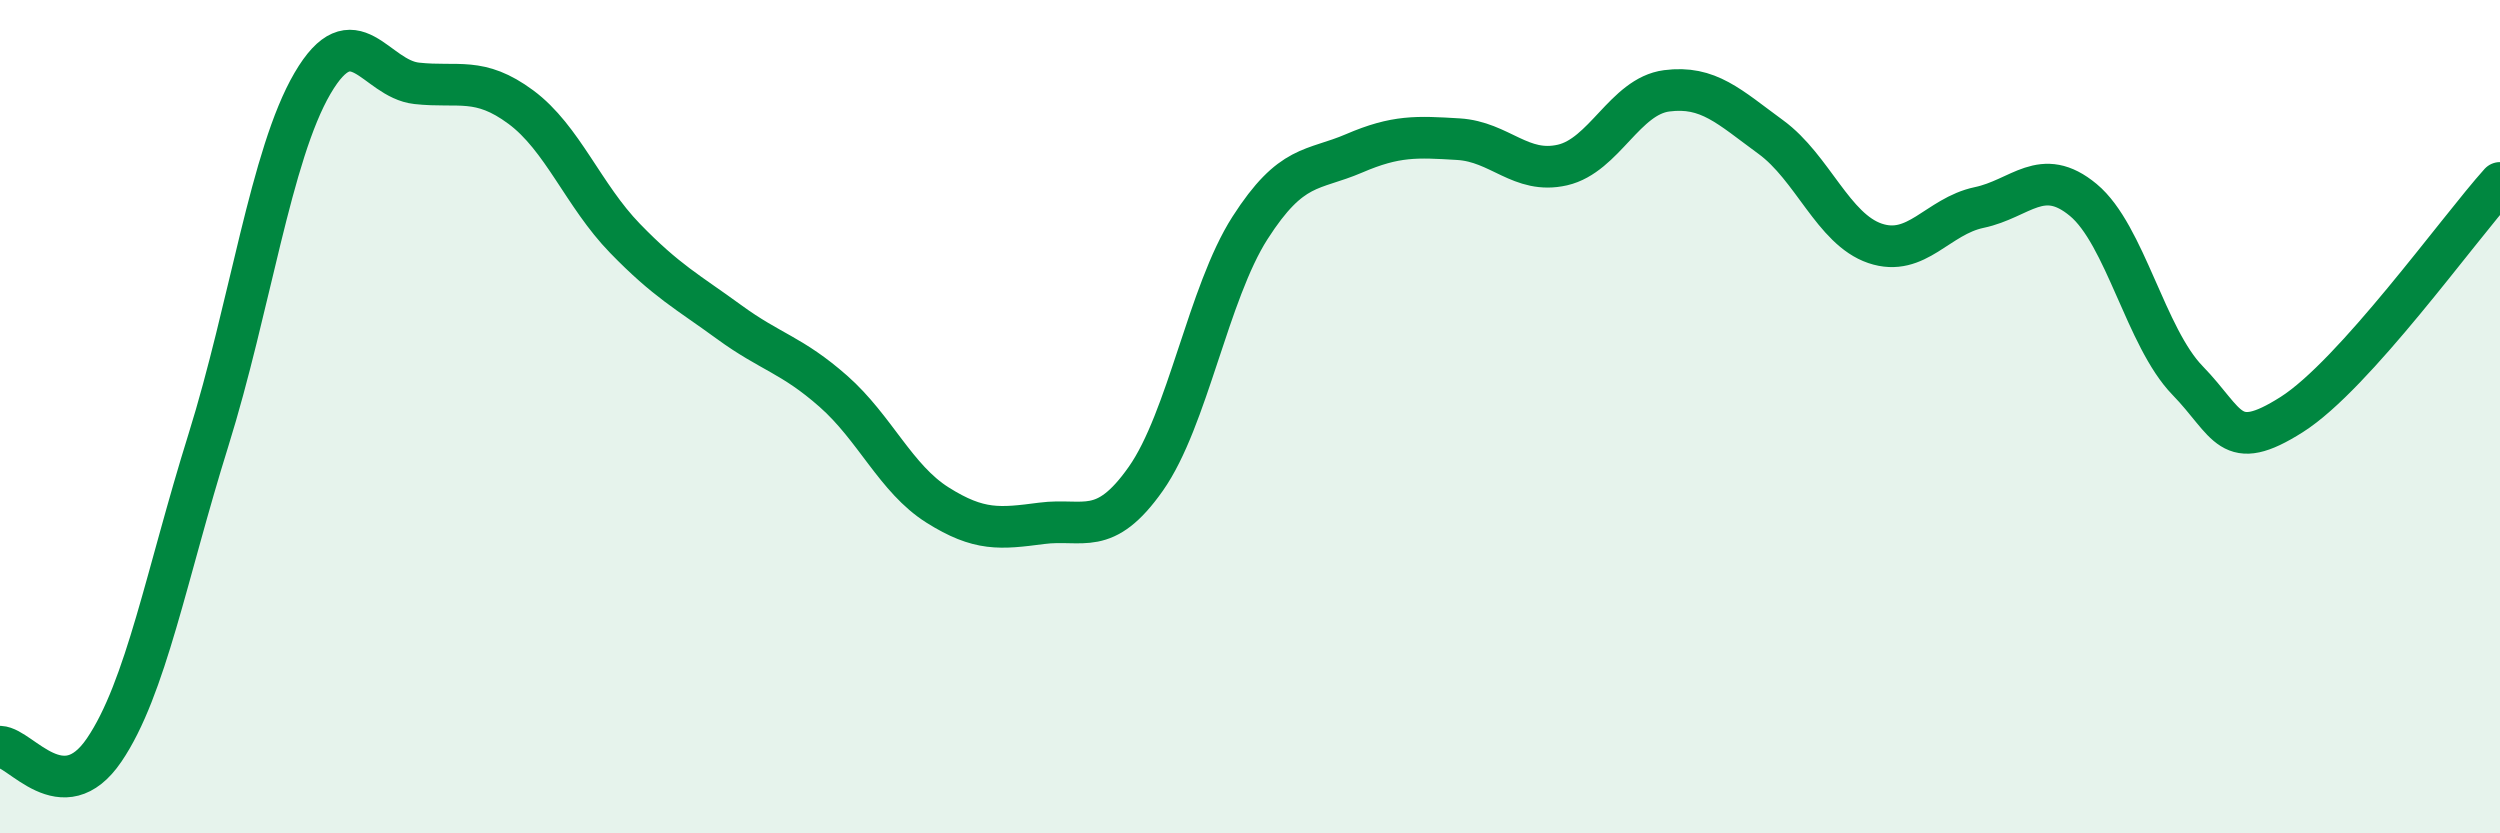
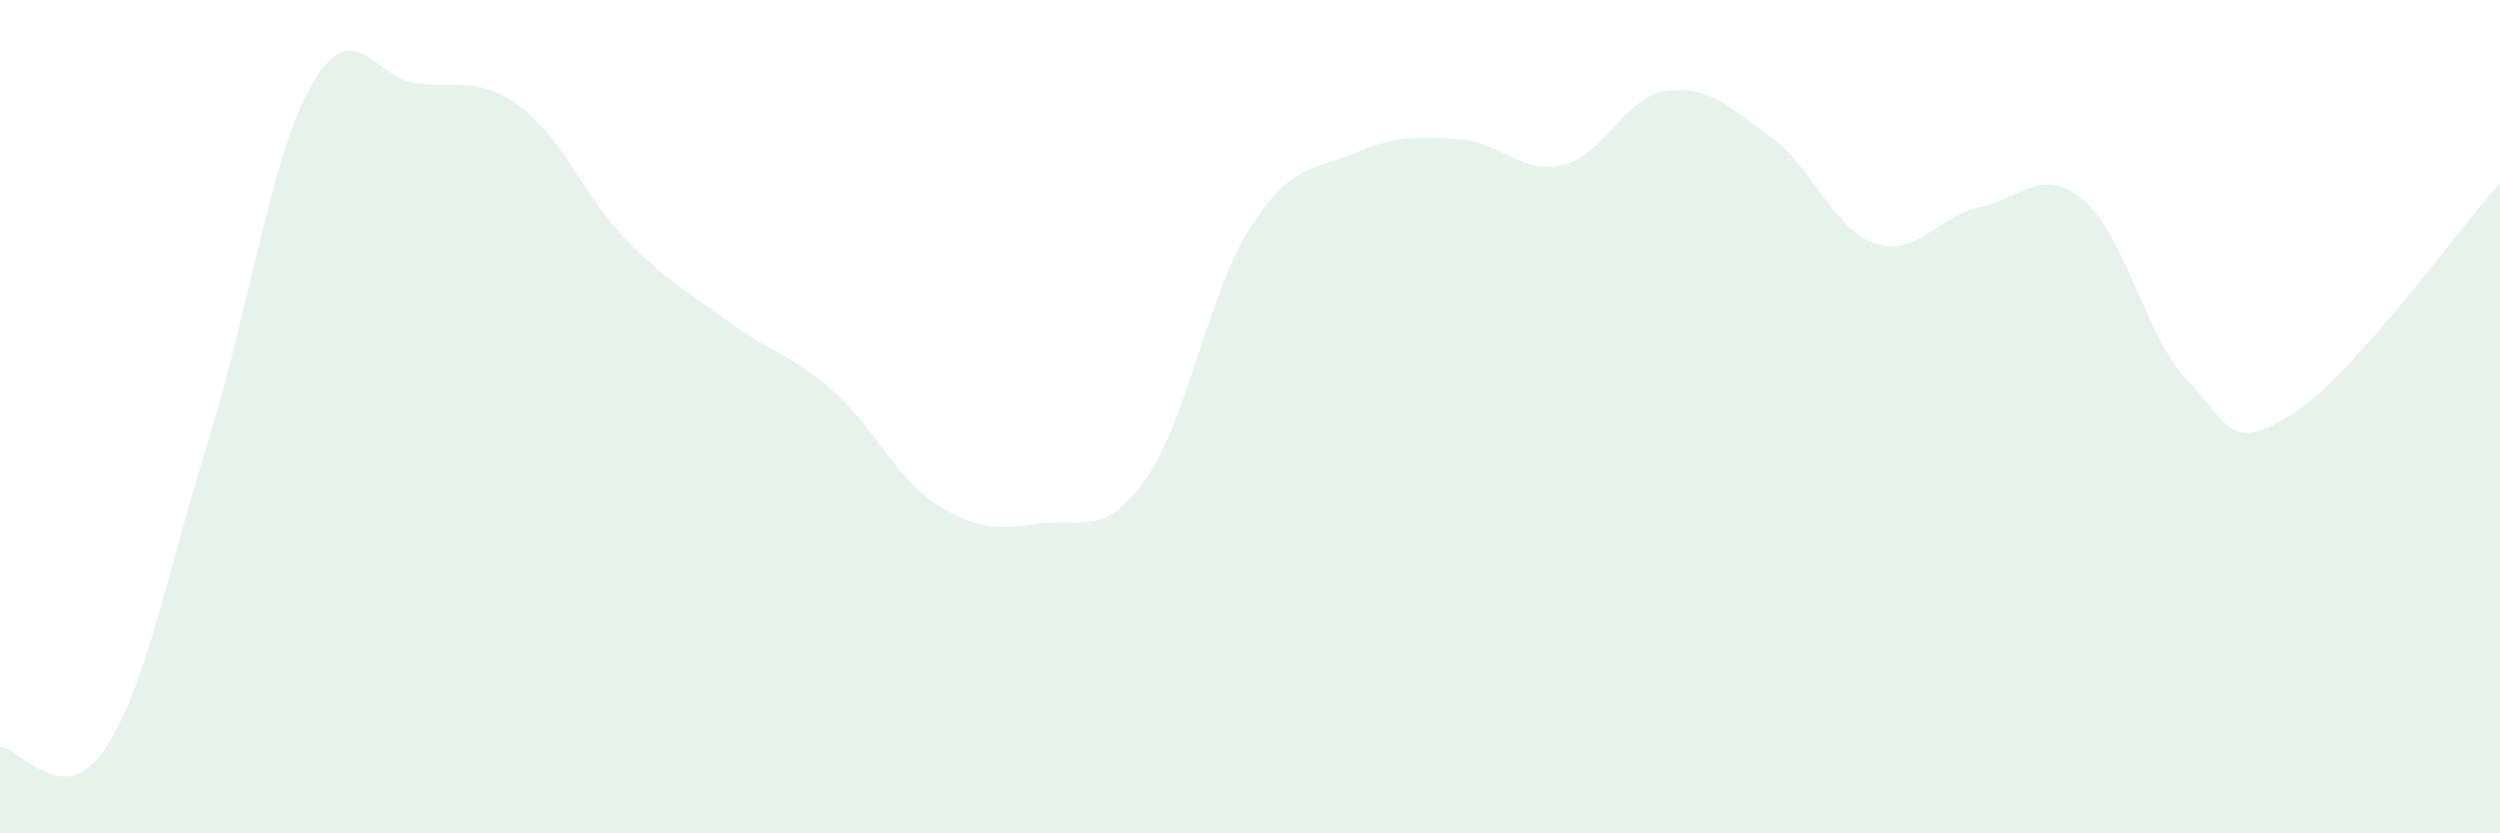
<svg xmlns="http://www.w3.org/2000/svg" width="60" height="20" viewBox="0 0 60 20">
  <path d="M 0,17.92 C 0.5,17.94 1.5,19.47 2.5,18 C 3.5,16.53 4,13.77 5,10.57 C 6,7.37 6.5,3.71 7.5,2 C 8.5,0.29 9,1.89 10,2 C 11,2.11 11.5,1.83 12.5,2.57 C 13.5,3.31 14,4.69 15,5.72 C 16,6.75 16.5,7 17.5,7.73 C 18.5,8.46 19,8.51 20,9.39 C 21,10.27 21.5,11.49 22.5,12.12 C 23.5,12.75 24,12.69 25,12.56 C 26,12.43 26.5,12.91 27.5,11.49 C 28.5,10.07 29,7.03 30,5.47 C 31,3.91 31.5,4.11 32.5,3.68 C 33.5,3.25 34,3.28 35,3.34 C 36,3.4 36.5,4.19 37.5,3.96 C 38.5,3.73 39,2.31 40,2.18 C 41,2.05 41.5,2.56 42.5,3.29 C 43.5,4.02 44,5.5 45,5.84 C 46,6.18 46.5,5.19 47.5,4.98 C 48.5,4.77 49,3.97 50,4.8 C 51,5.63 51.5,8.1 52.5,9.13 C 53.5,10.16 53.5,10.9 55,9.95 C 56.5,9 59,5.5 60,4.39L60 20L0 20Z" fill="#008740" opacity="0.1" stroke-linecap="round" stroke-linejoin="round" />
-   <path d="M 0,17.92 C 0.5,17.94 1.5,19.47 2.5,18 C 3.5,16.53 4,13.77 5,10.57 C 6,7.37 6.5,3.71 7.5,2 C 8.5,0.29 9,1.89 10,2 C 11,2.11 11.5,1.83 12.5,2.57 C 13.5,3.31 14,4.69 15,5.72 C 16,6.75 16.5,7 17.5,7.73 C 18.5,8.46 19,8.51 20,9.39 C 21,10.27 21.5,11.49 22.5,12.12 C 23.5,12.75 24,12.69 25,12.56 C 26,12.43 26.5,12.91 27.5,11.49 C 28.5,10.07 29,7.03 30,5.47 C 31,3.91 31.5,4.11 32.5,3.68 C 33.5,3.25 34,3.28 35,3.34 C 36,3.4 36.5,4.19 37.5,3.96 C 38.5,3.73 39,2.31 40,2.18 C 41,2.05 41.5,2.56 42.5,3.29 C 43.5,4.02 44,5.5 45,5.84 C 46,6.18 46.5,5.19 47.5,4.98 C 48.5,4.77 49,3.97 50,4.8 C 51,5.63 51.5,8.1 52.5,9.13 C 53.5,10.16 53.5,10.9 55,9.95 C 56.5,9 59,5.5 60,4.39" stroke="#008740" stroke-width="1" fill="none" stroke-linecap="round" stroke-linejoin="round" />
</svg>